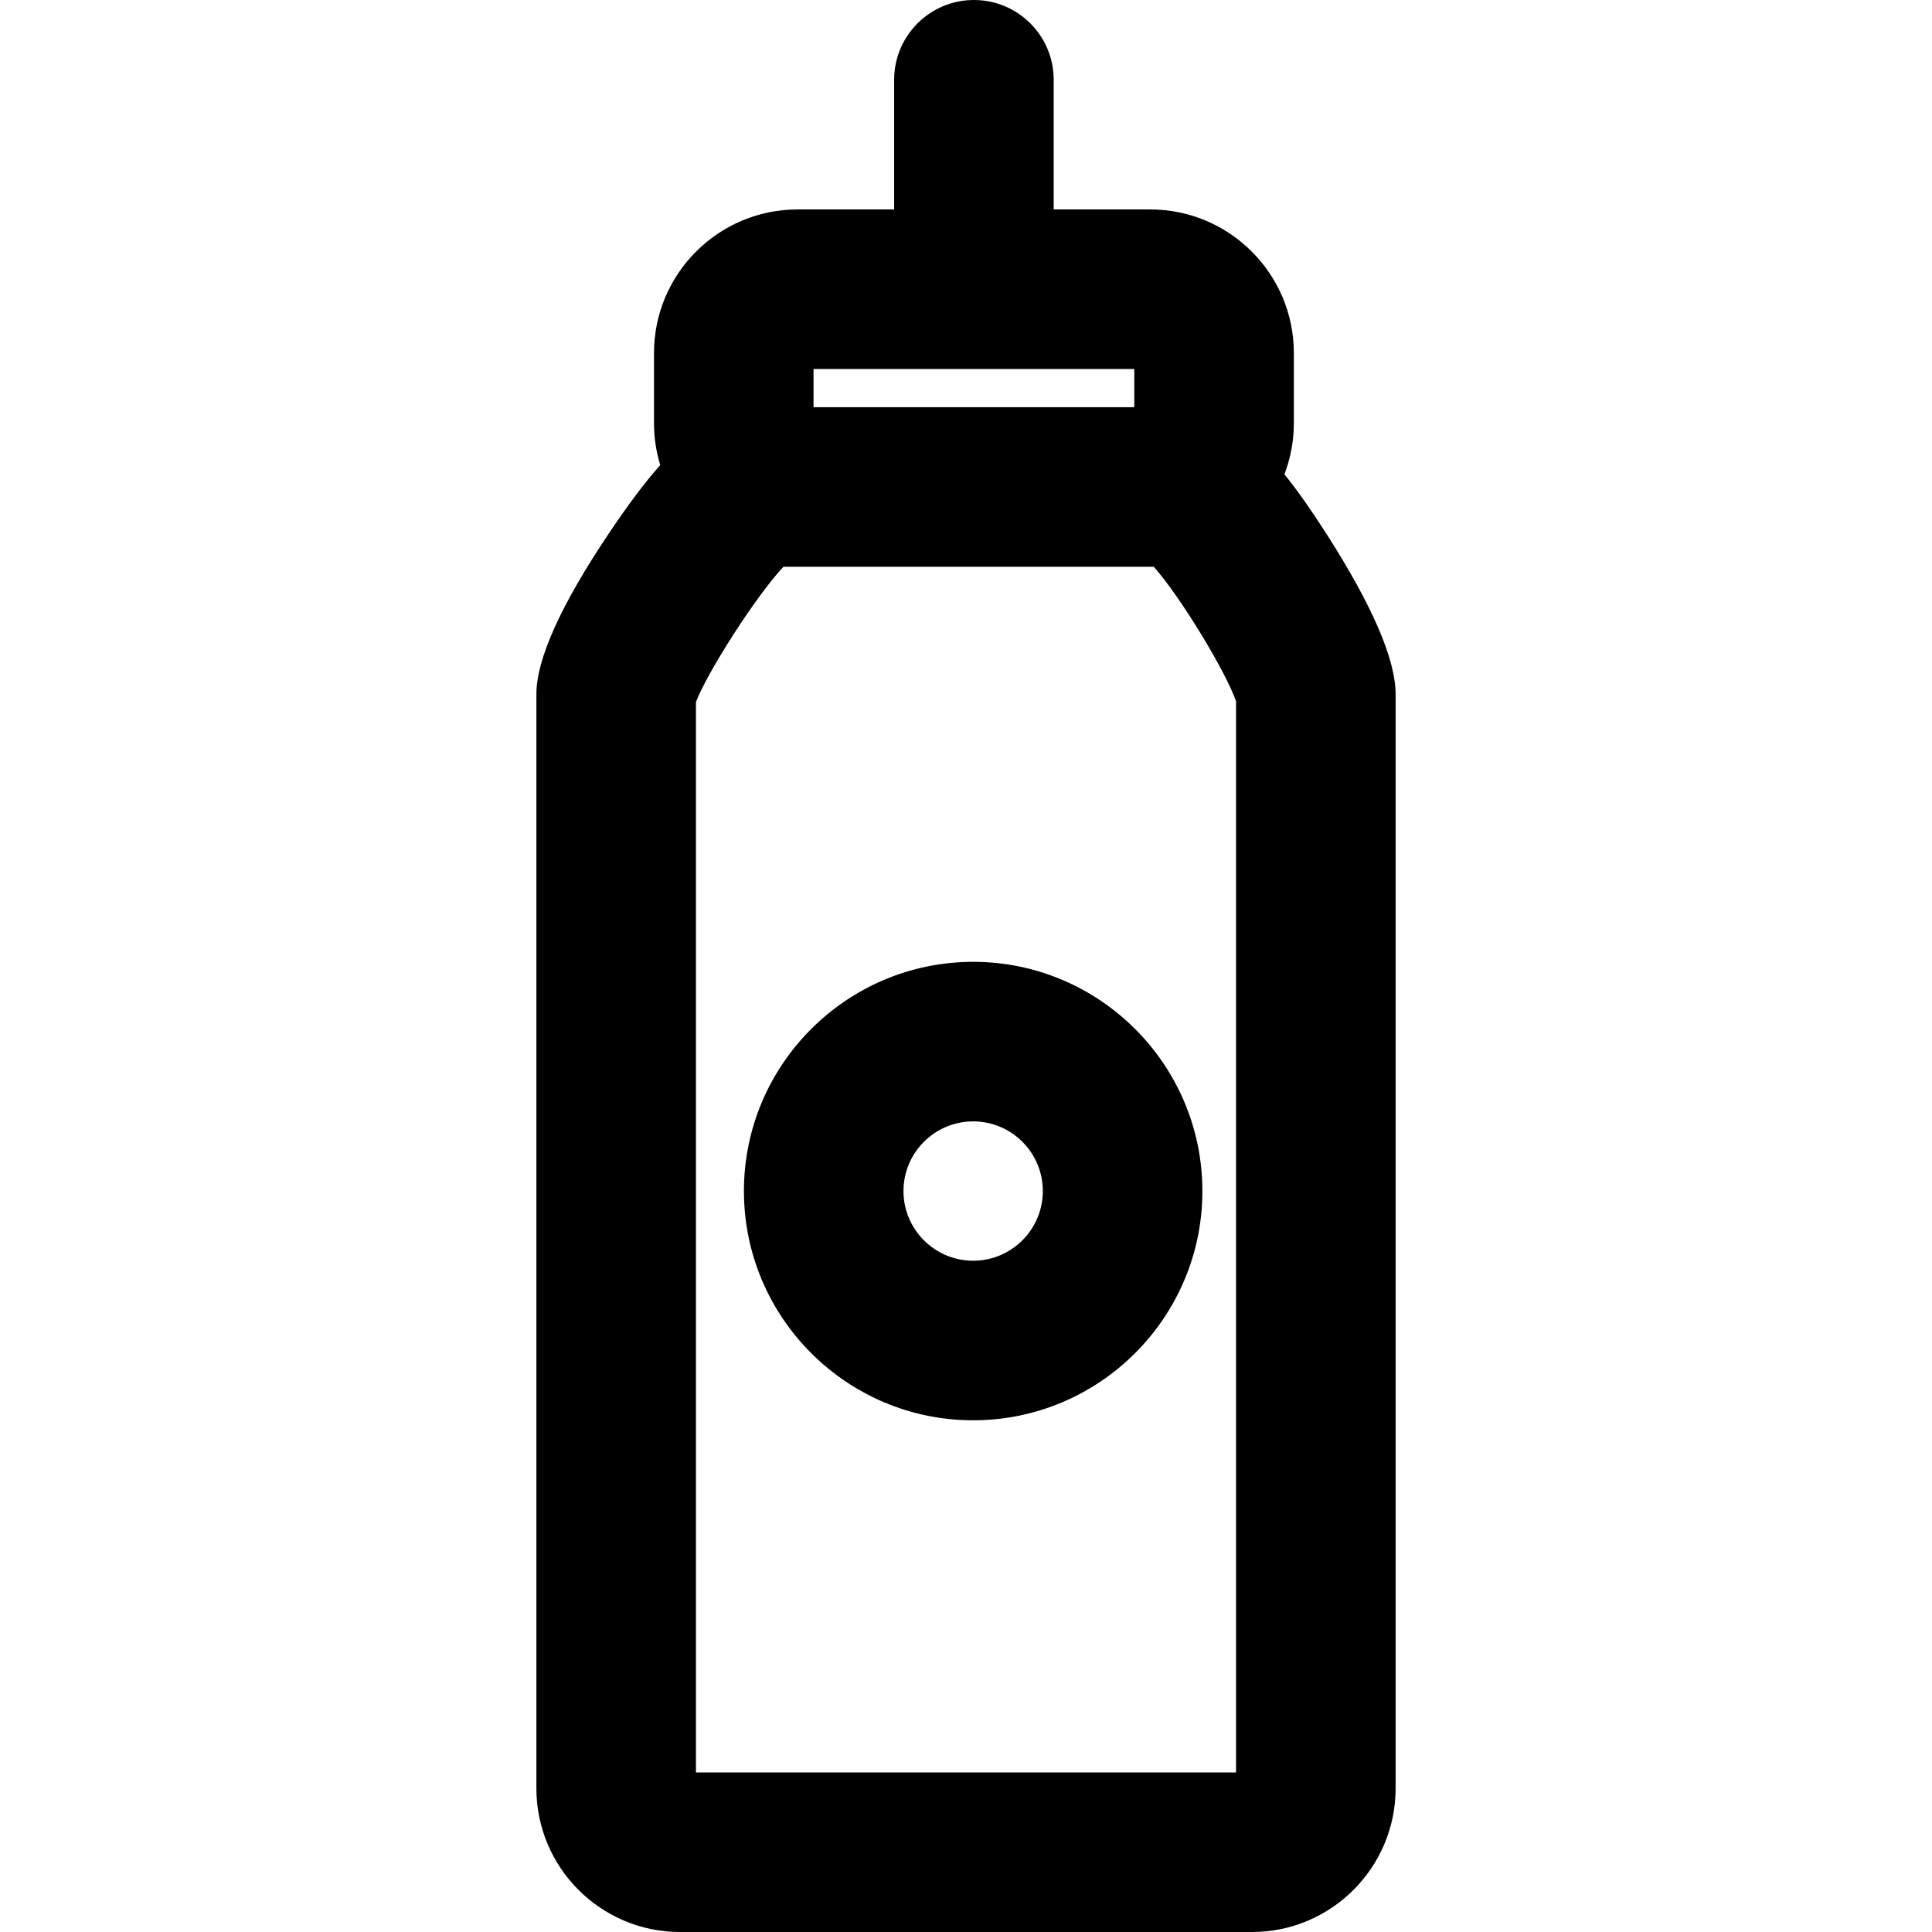
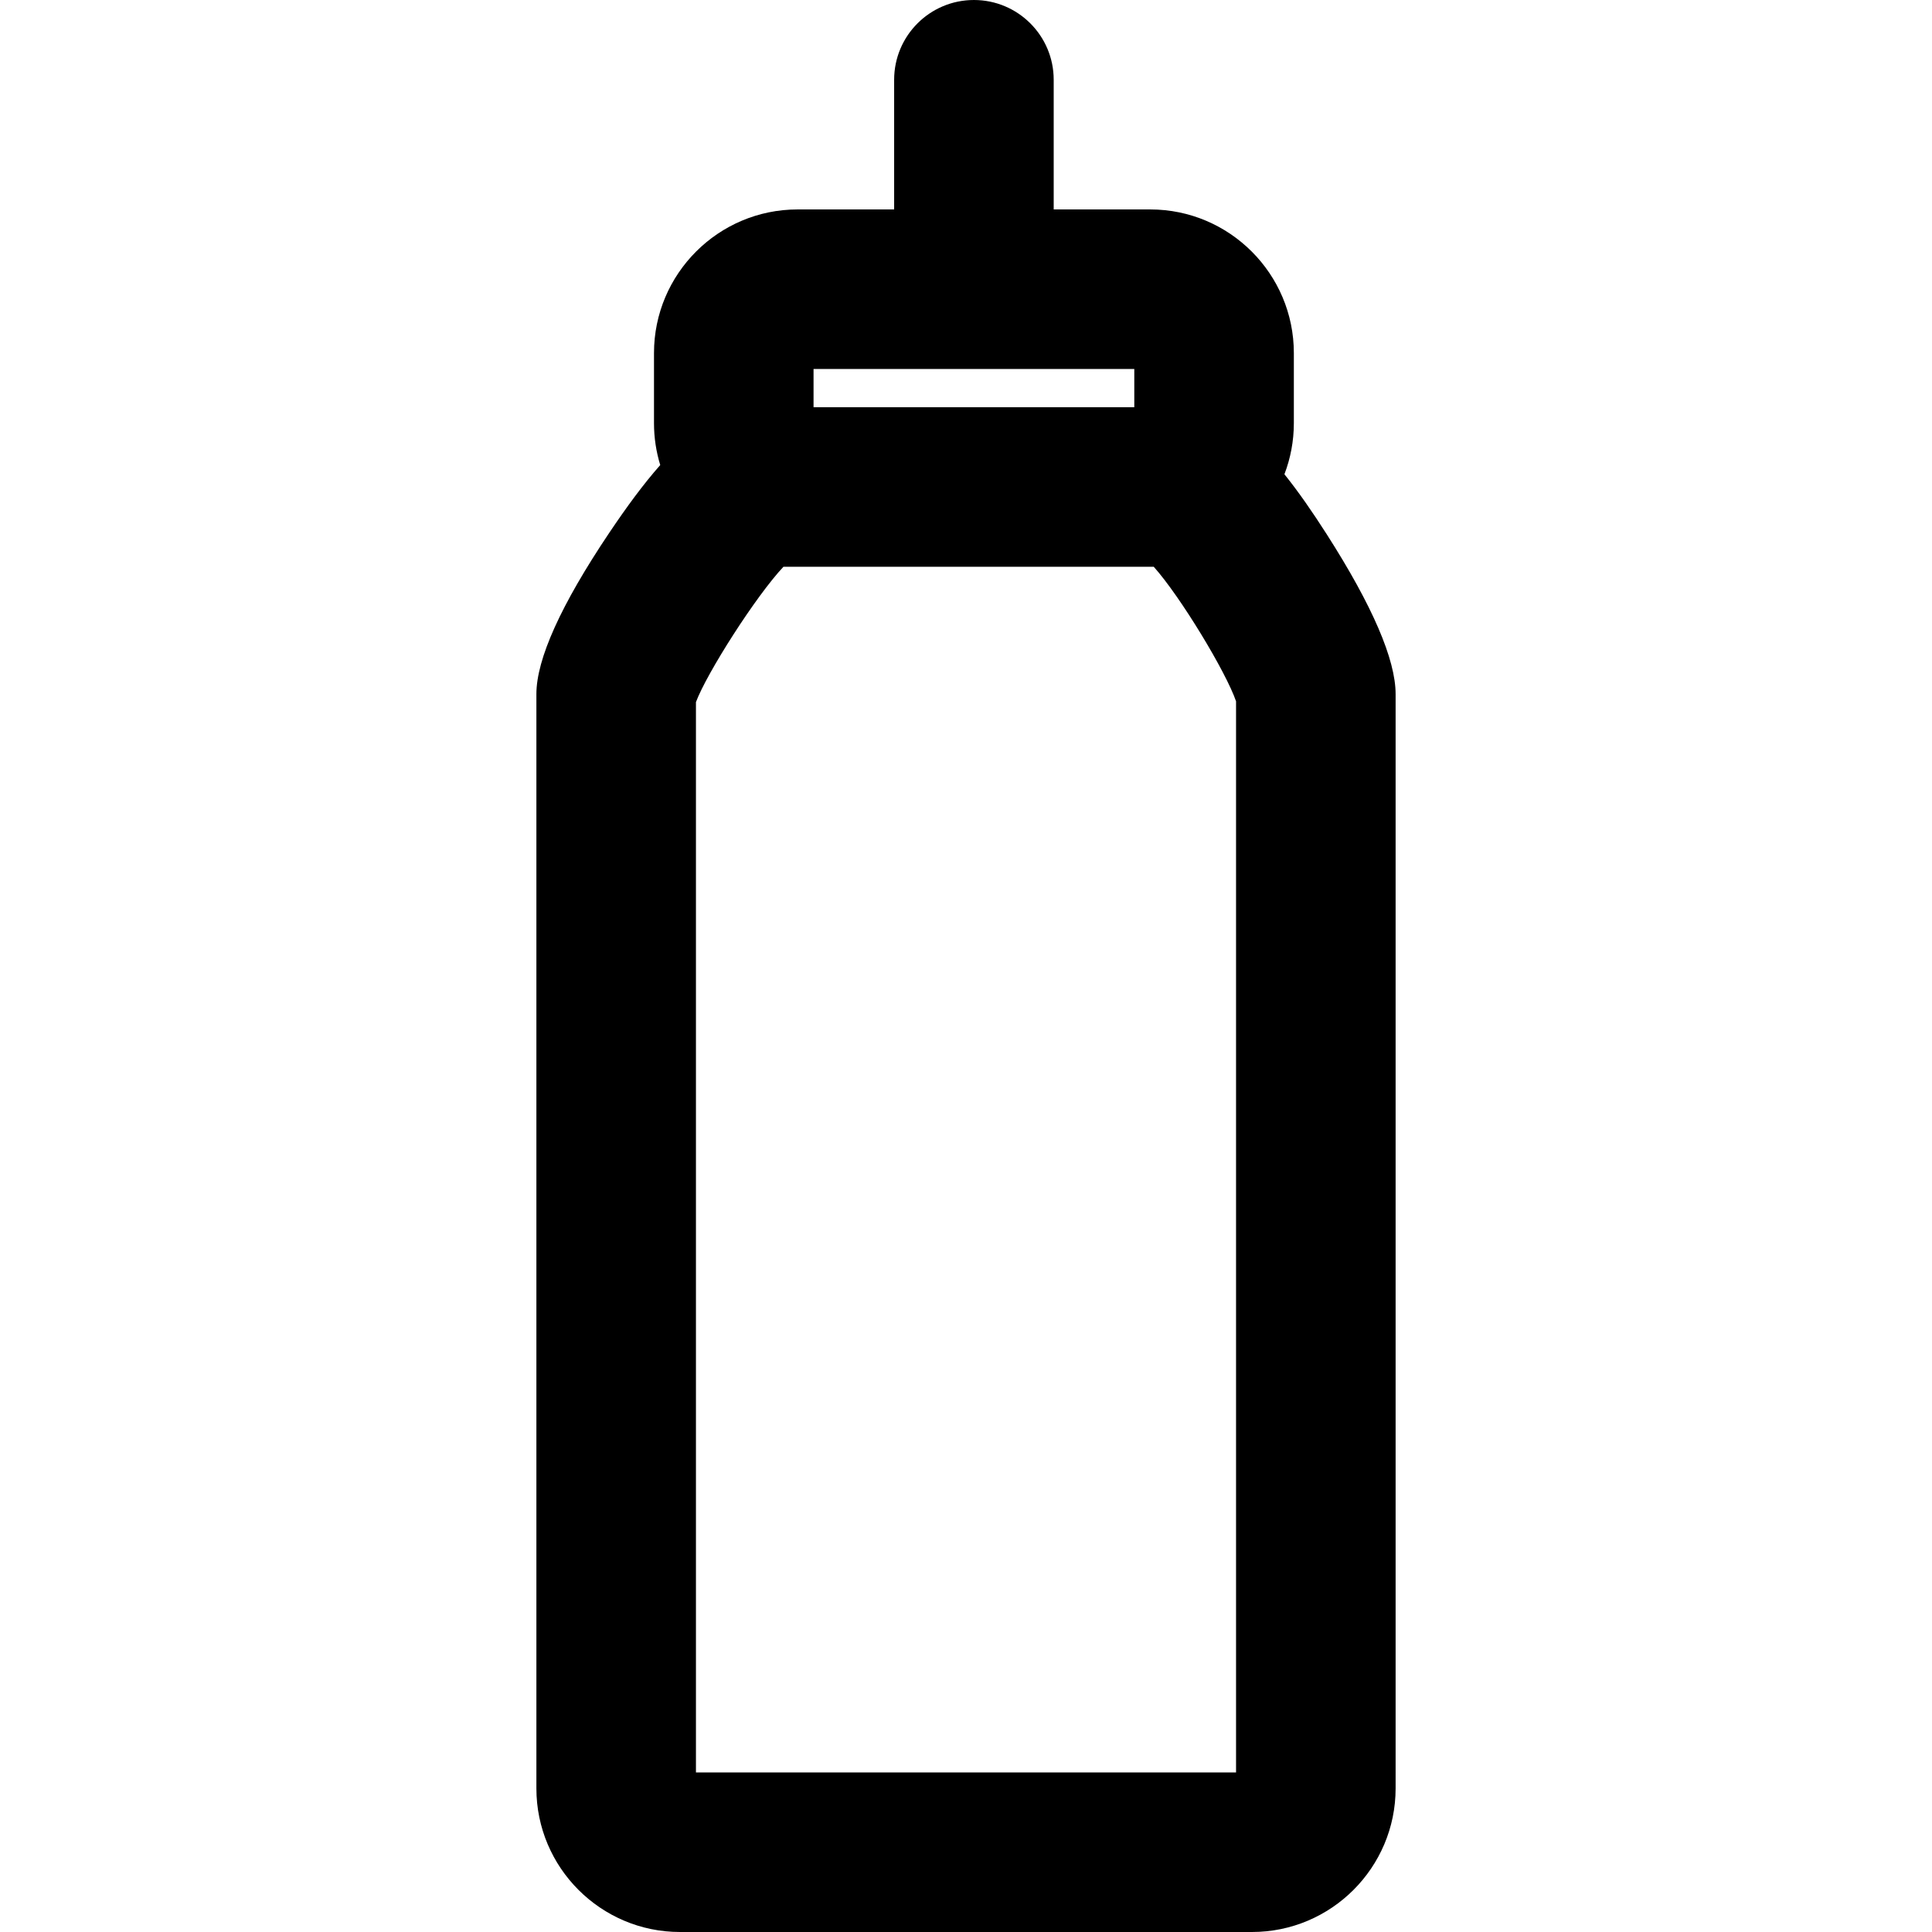
<svg xmlns="http://www.w3.org/2000/svg" fill="#000000" height="800px" width="800px" version="1.1" id="Layer_1" viewBox="0 0 512 512" xml:space="preserve">
  <g>
    <g>
      <path d="M351.623,141.626c-3.814-5.965-7.521-11.322-11.238-15.94c1.608-4.209,2.498-8.771,2.498-13.538V93.559    c0-20.984-17.071-38.056-38.056-38.056h-25.586V21.142C279.241,9.466,269.775,0,258.099,0c-11.676,0-21.142,9.466-21.142,21.142    v34.361h-25.586c-20.984,0-38.056,17.071-38.056,38.056v18.589c0,3.859,0.582,7.584,1.655,11.097    c-4.455,5.032-8.908,11.1-13.532,17.986c-12.798,19.063-19.289,33.435-19.289,42.715v289.998    c0,20.984,17.071,38.056,38.056,38.056h151.59c20.984,0,38.056-17.071,38.056-38.056V183.947    C369.849,174.781,363.718,160.541,351.623,141.626z M215.598,97.787h85.001v10.133h-85.001V97.787z M327.566,469.716h-0.001    H184.434V186.065c2.882-7.707,15.888-28.108,23.18-35.86h3.756h93.458h0.933c7.067,7.899,19.174,27.927,21.806,35.652V469.716z" />
    </g>
  </g>
  <g>
    <g>
-       <path d="M257.896,254.898c-33.497,0-60.748,27.251-60.748,60.747c0,33.497,27.251,60.748,60.748,60.748    s60.748-27.251,60.748-60.748C318.643,282.148,291.392,254.898,257.896,254.898z M257.896,334.107    c-10.181,0-18.464-8.283-18.464-18.464s8.283-18.463,18.464-18.463s18.464,8.282,18.464,18.463    C276.36,325.824,268.076,334.107,257.896,334.107z" />
-     </g>
+       </g>
  </g>
</svg>